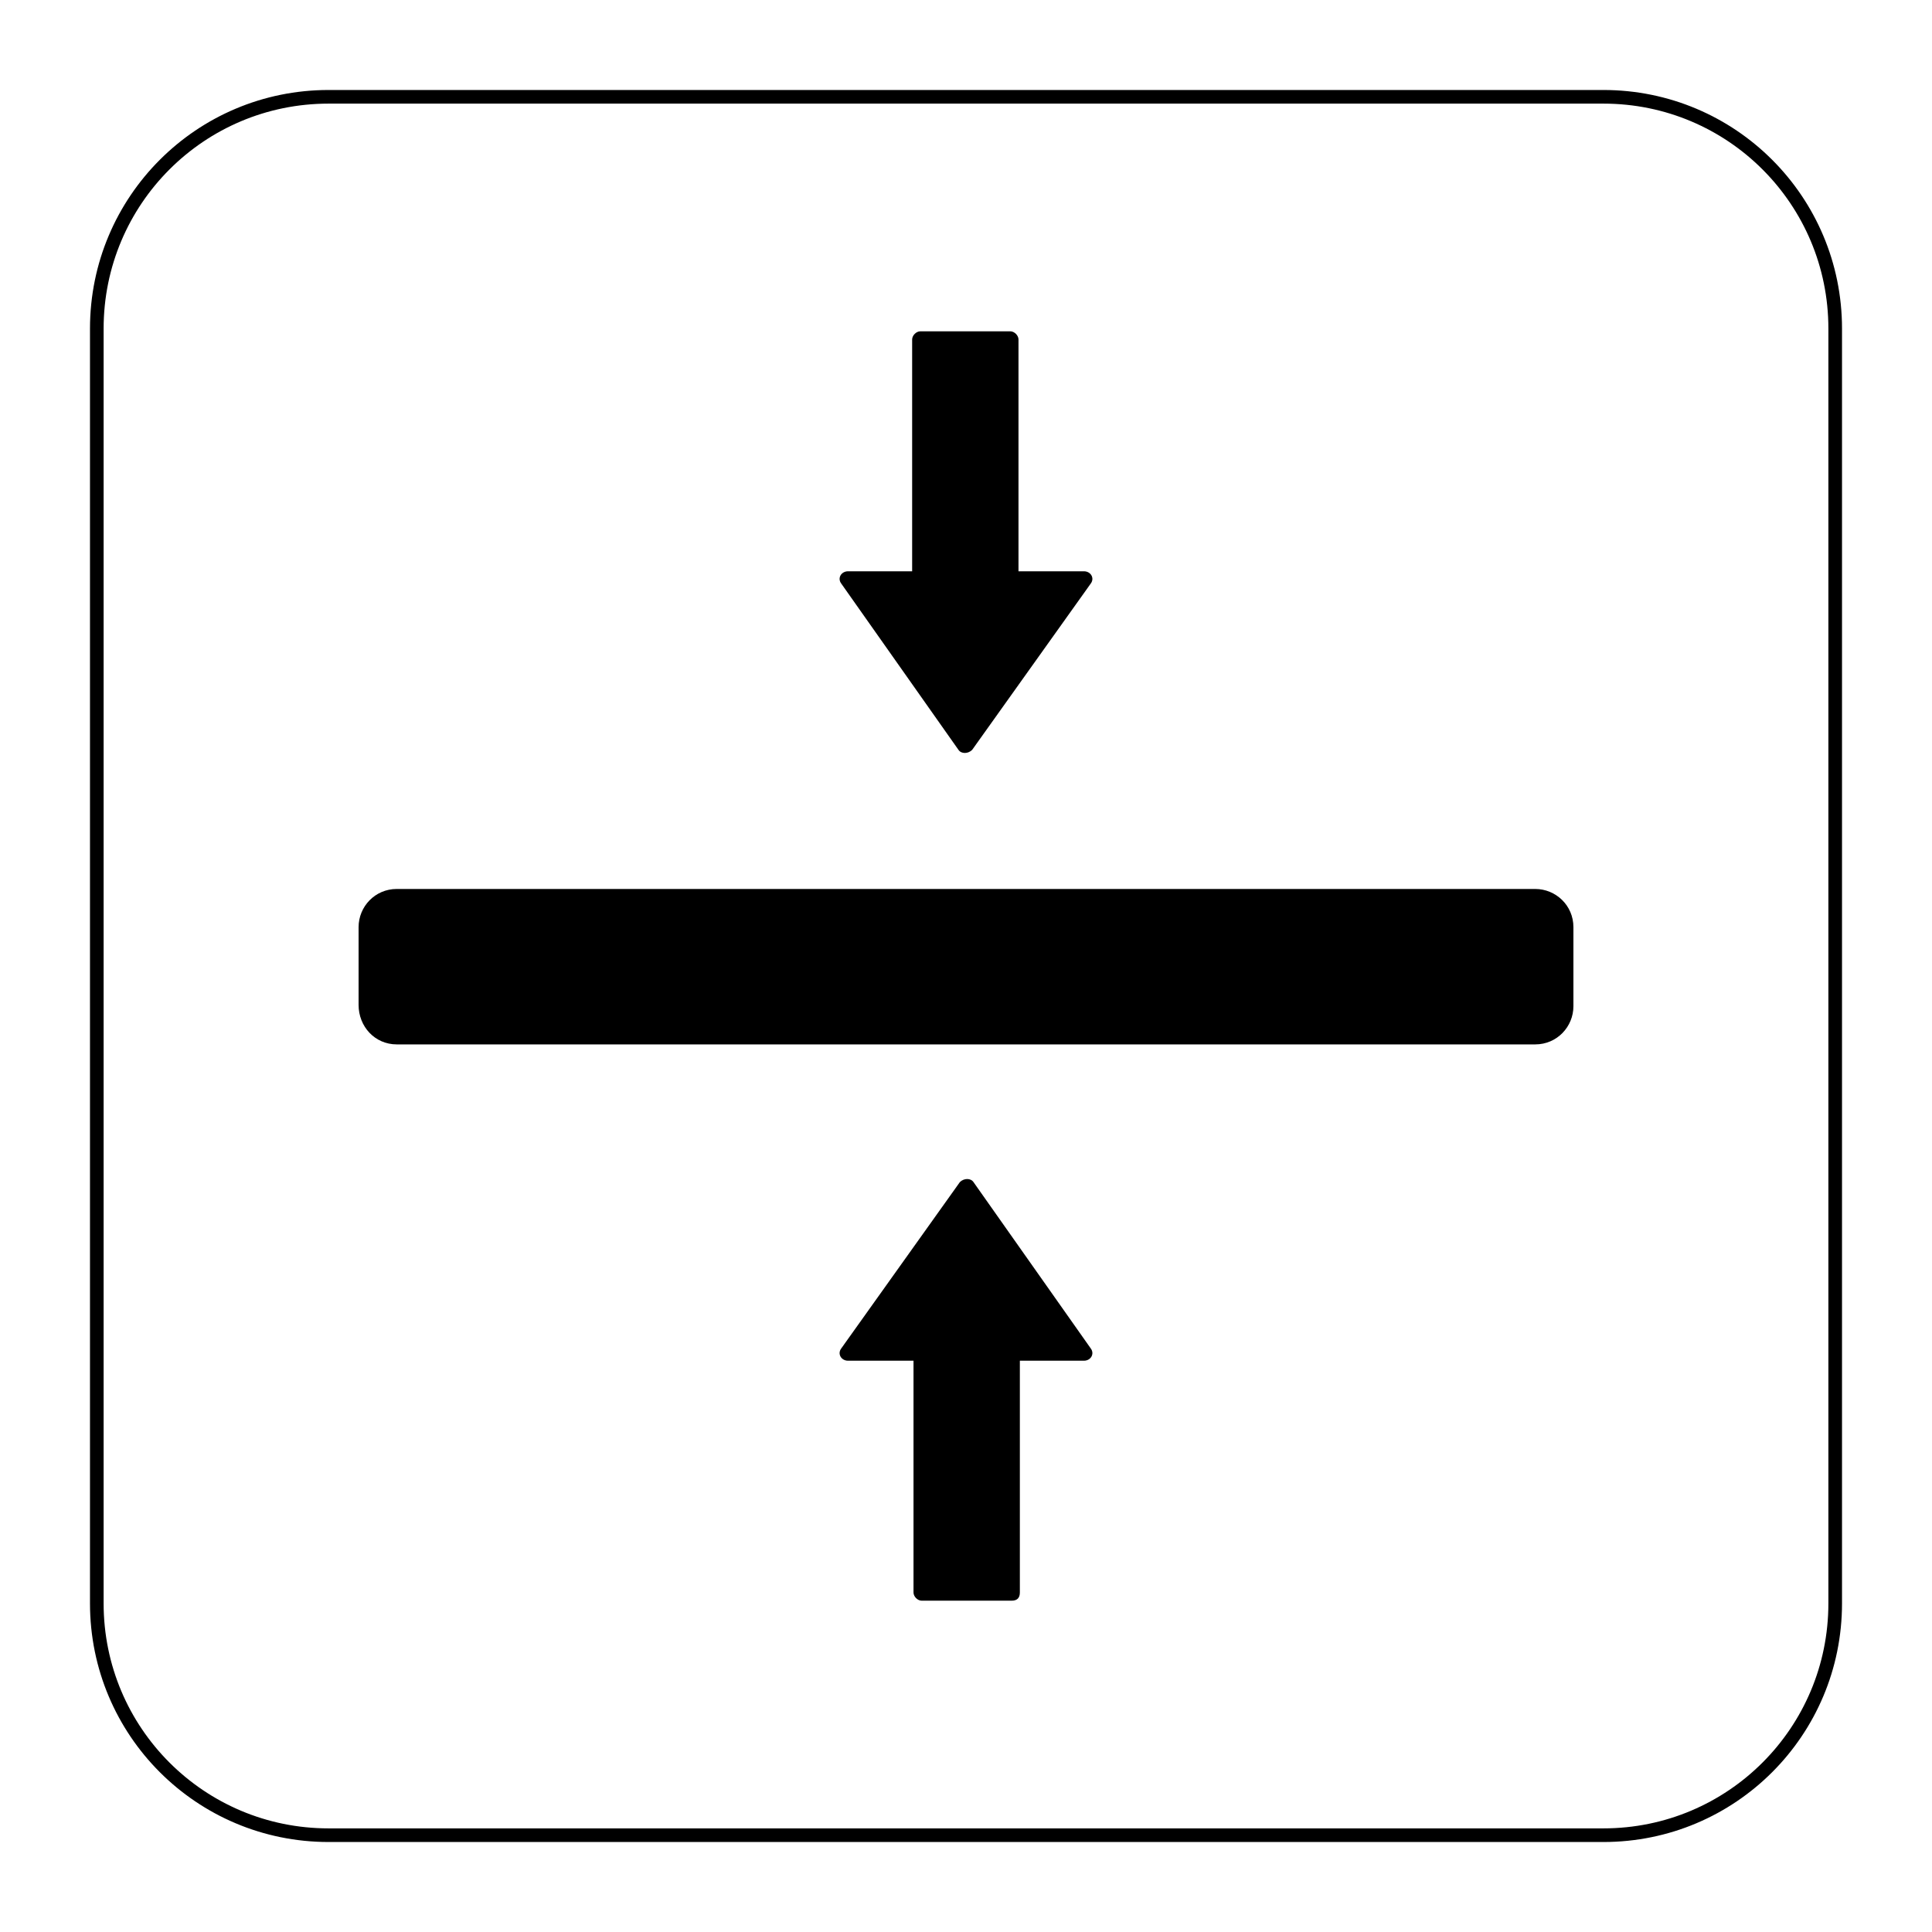
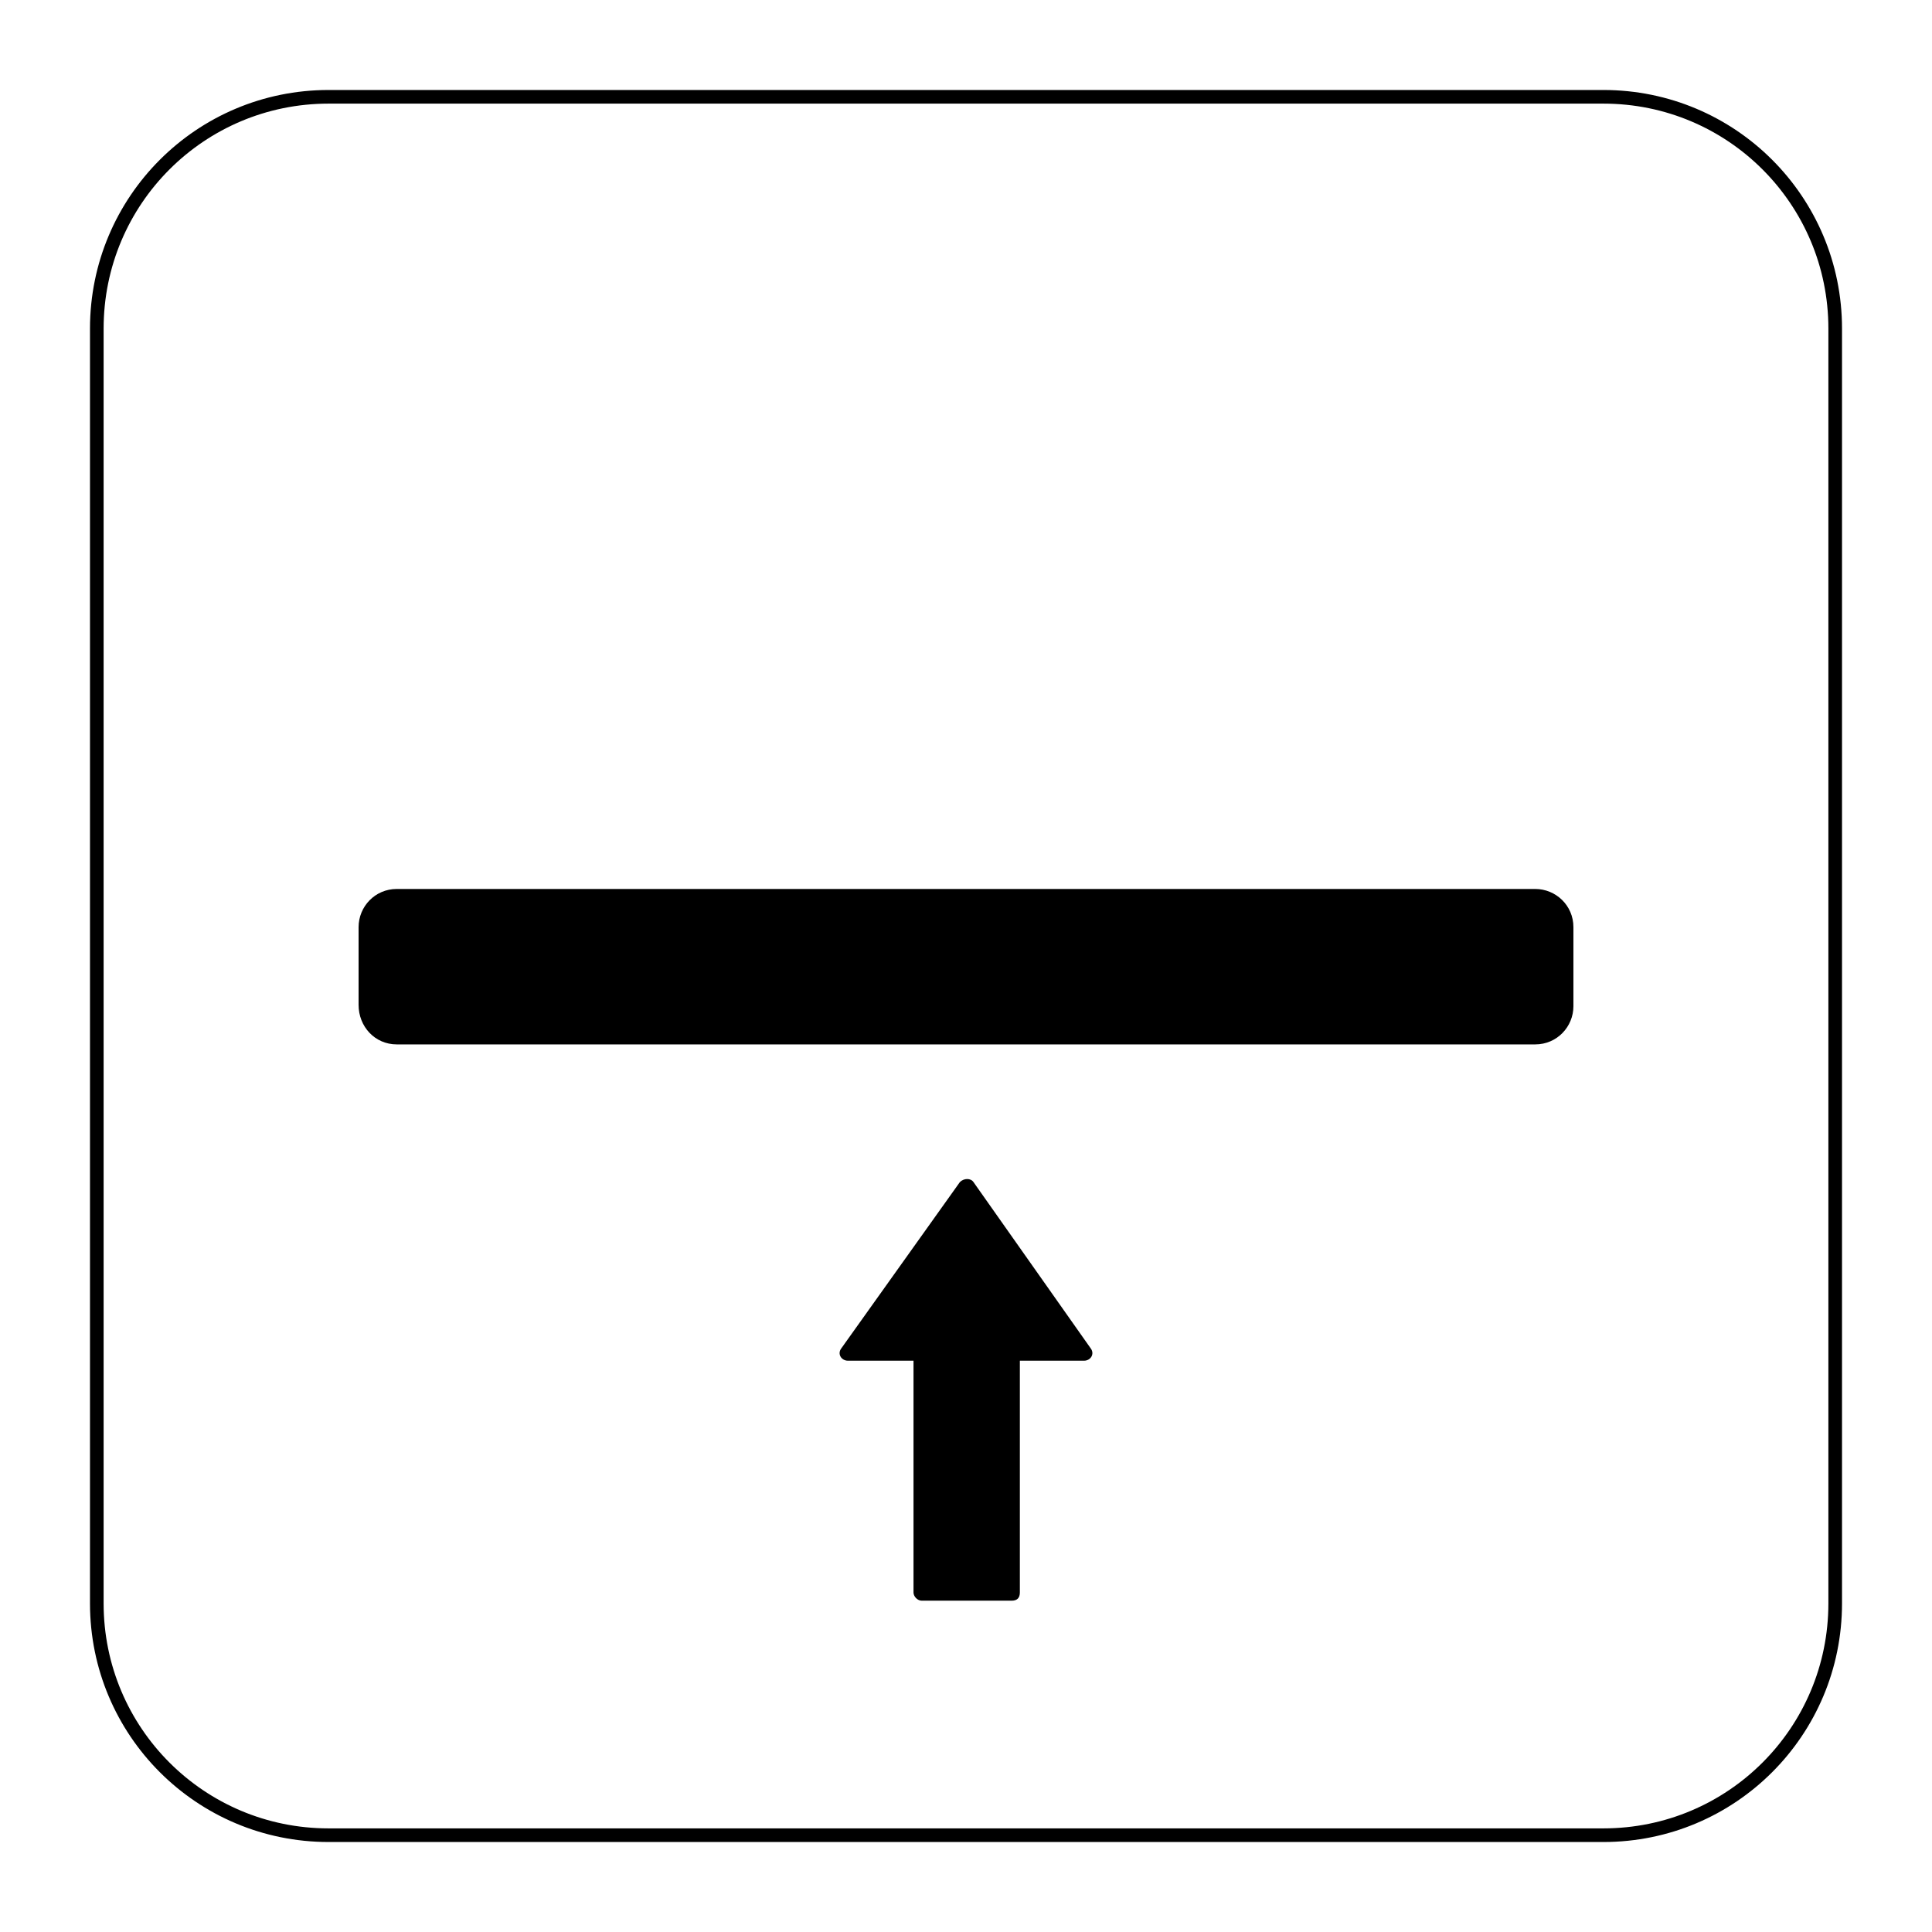
<svg xmlns="http://www.w3.org/2000/svg" version="1.1" x="0px" y="0px" viewBox="0 0 141.7 141.7" style="enable-background:new 0 0 141.7 141.7;">
  <style type="text/css">
	.st0{fill:none;stroke:#000000;stroke-miterlimit:10;}
</style>
  <g id="Layer_2">
    <path class="st0" d="M117.6,134.6H24.1c-9.4,0-17-7.6-17-17V24.1c0-9.4,7.6-17,17-17h93.5c9.4,0,17,7.6,17,17v93.5&#10;  C134.6,127,127,134.6,117.6,134.6z" />
  </g>
  <g id="Pictograma">
    <g>
      <path d="M29.1,76.6h83.5c1.6,0,2.8-1.3,2.8-2.8V68c0-1.6-1.3-2.8-2.8-2.8H29.1c-1.6,0-2.8,1.3-2.8,2.8v5.7&#10;   C26.3,75.3,27.5,76.6,29.1,76.6z" />
-       <path d="M66.9,24.9v17h-4.7c-0.5,0-0.8,0.5-0.5,0.9L70.3,55c0.2,0.3,0.7,0.3,1,0L80,42.8c0.3-0.4,0-0.9-0.5-0.9h-4.8v-17&#10;   c0-0.3-0.3-0.6-0.6-0.6h-6.6C67.2,24.3,66.9,24.6,66.9,24.9z" />
      <path d="M74.8,116.8l0-17h4.7c0.5,0,0.8-0.5,0.5-0.9l-8.6-12.2c-0.2-0.3-0.7-0.3-1,0l-8.7,12.2c-0.3,0.4,0,0.9,0.5,0.9l4.8,0l0,17&#10;   c0,0.3,0.3,0.6,0.6,0.6h6.6C74.6,117.4,74.8,117.2,74.8,116.8z" />
    </g>
  </g>
</svg>